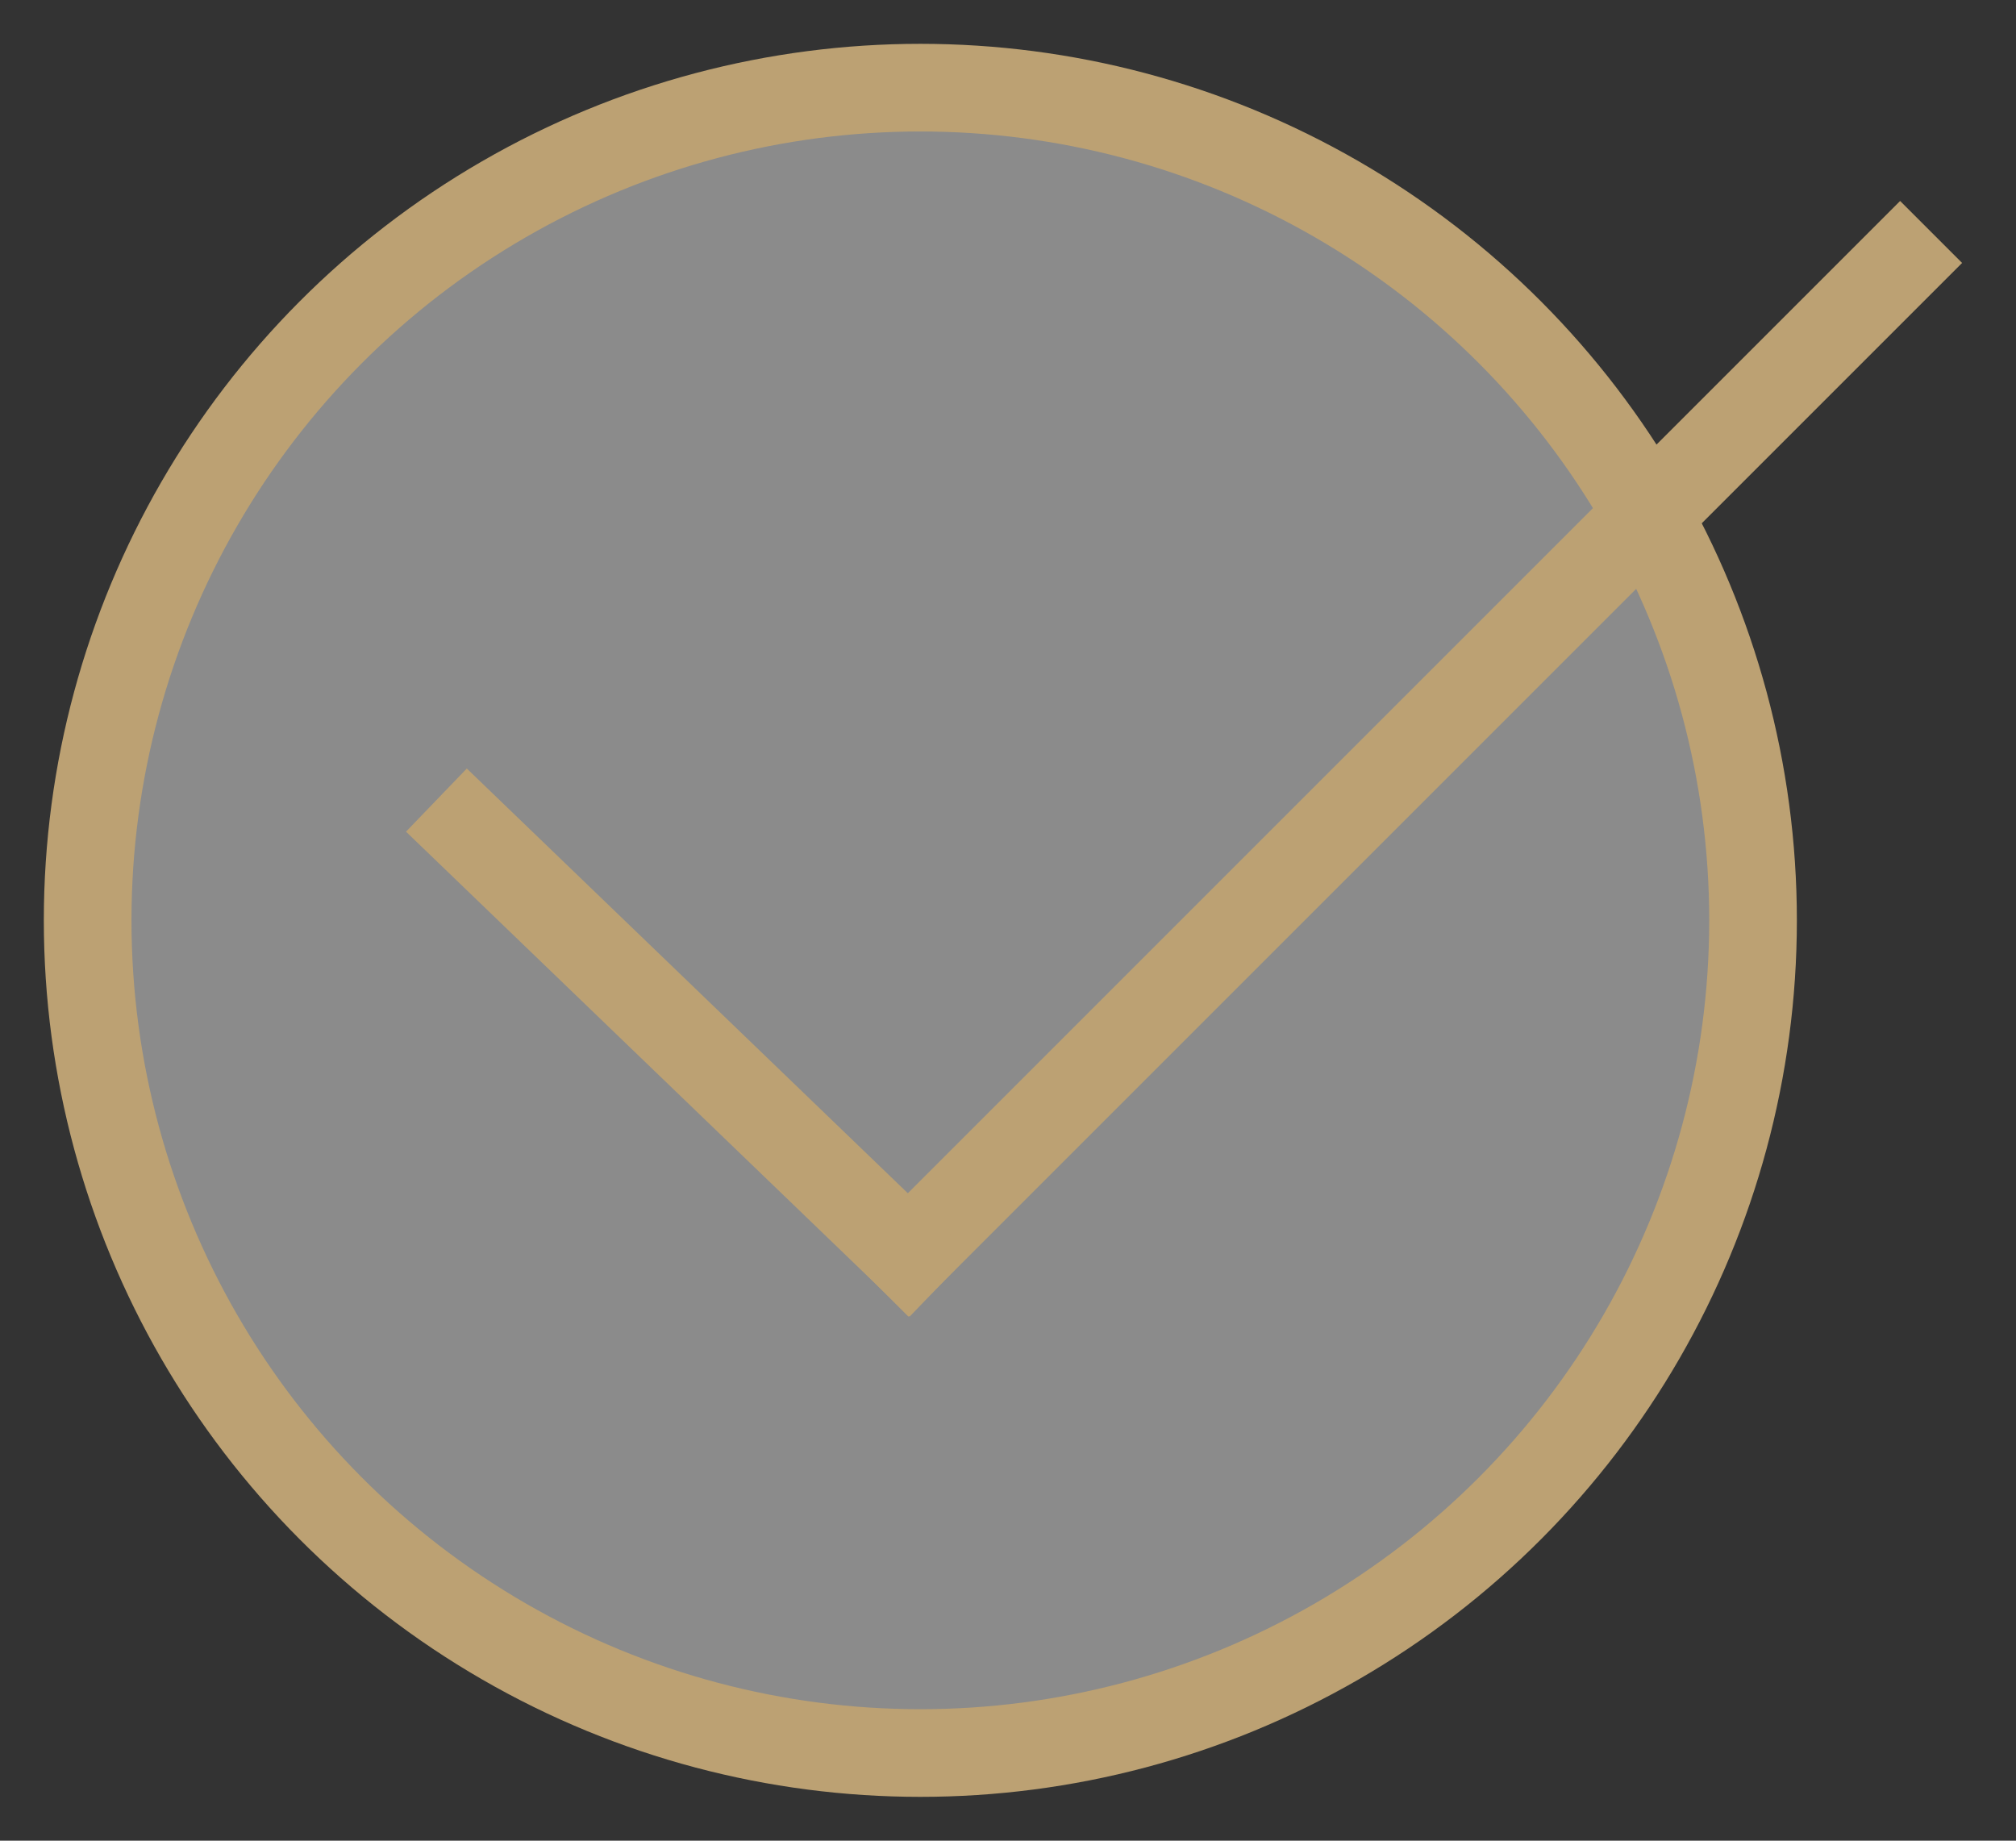
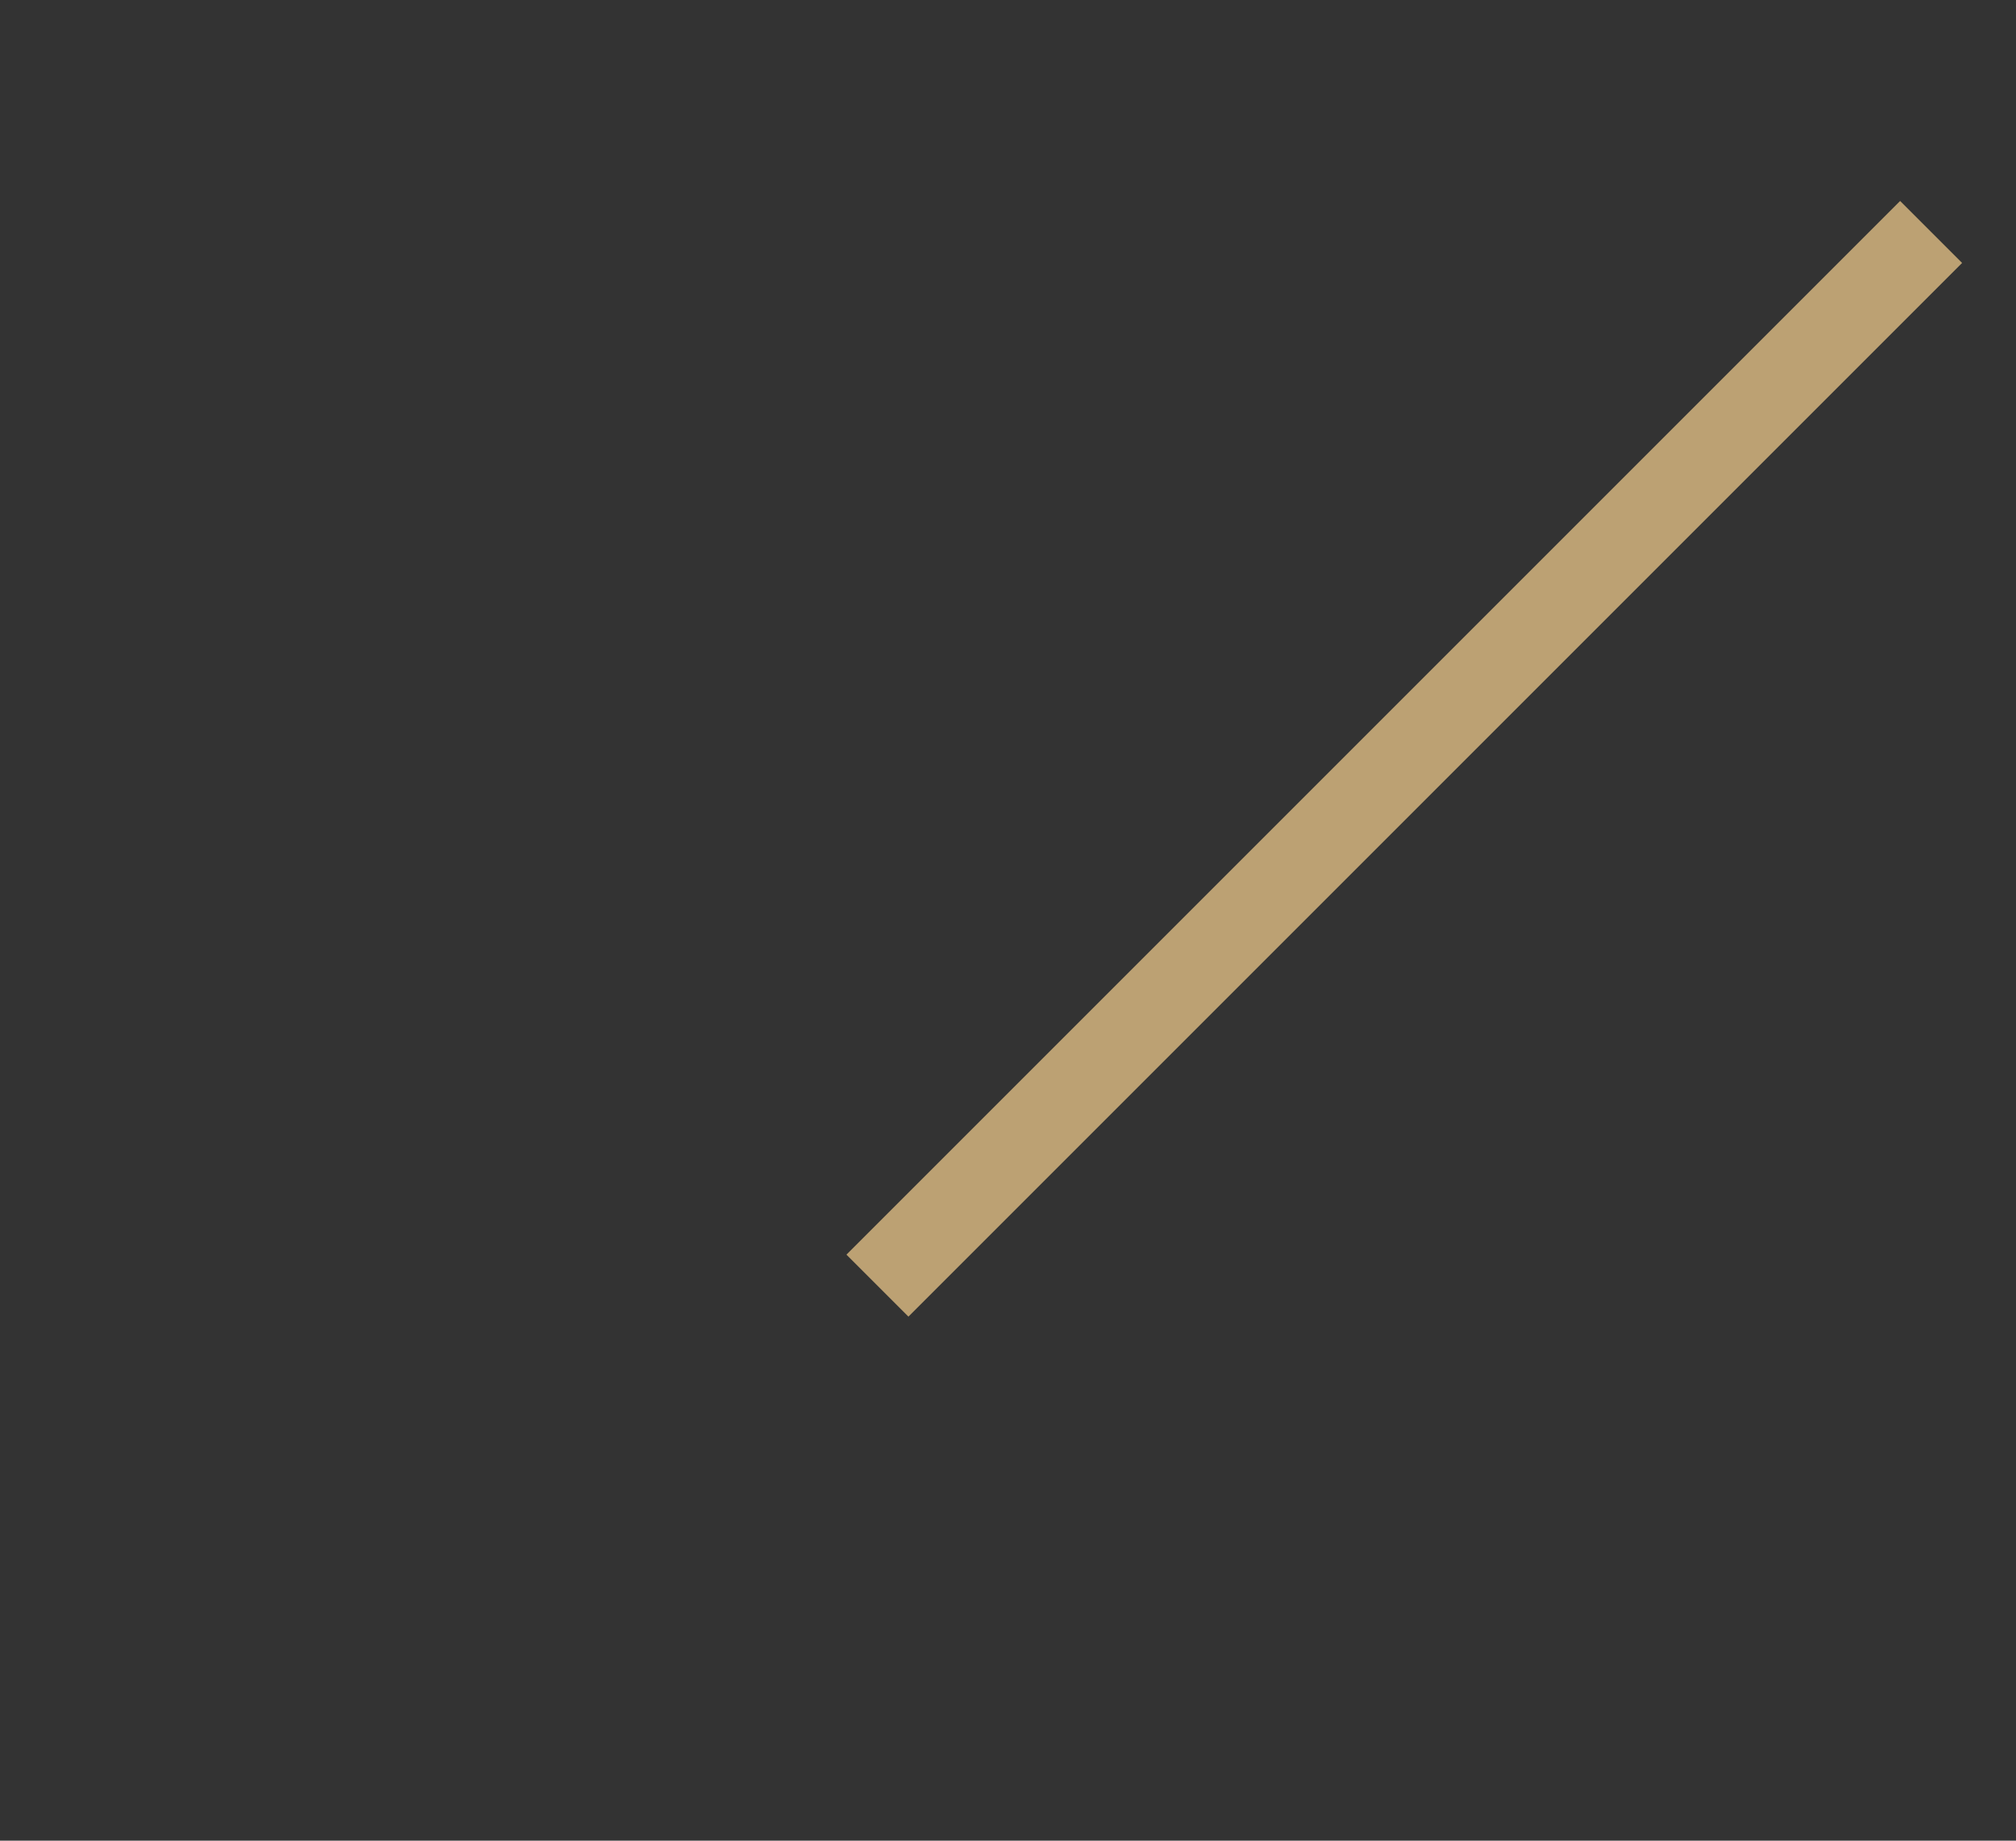
<svg xmlns="http://www.w3.org/2000/svg" width="23px" height="21px" viewBox="0 0 23 21" version="1.1">
  <rect x="0" y="0" width="23" height="21" fill="#333333" stroke="none" />
  <title>E28CCEB8-CEE7-41E4-8517-FBC0A87FF2AD</title>
  <g id="Page-1" stroke="none" stroke-width="1" fill="none" fill-rule="evenodd">
    <g id="Added" transform="translate(-854, -314)" stroke="#BCA173">
      <g id="Group-3" transform="translate(587, 251)">
        <g id="Group-6" transform="translate(268, 64)">
-           <circle id="Oval" fill-opacity="0.43" fill="#FFFFFF" cx="9.5" cy="9.5" r="9.5" />
          <g id="Group-7" transform="translate(4, 2)" stroke-linecap="square">
            <line x1="16.678" y1="-4.54747351e-13" x2="5.364" y2="11.314" id="Line-2" />
-             <line x1="0.339" y1="6.475" x2="5.364" y2="11.314" id="Line-6" />
          </g>
        </g>
      </g>
    </g>
  </g>
</svg>